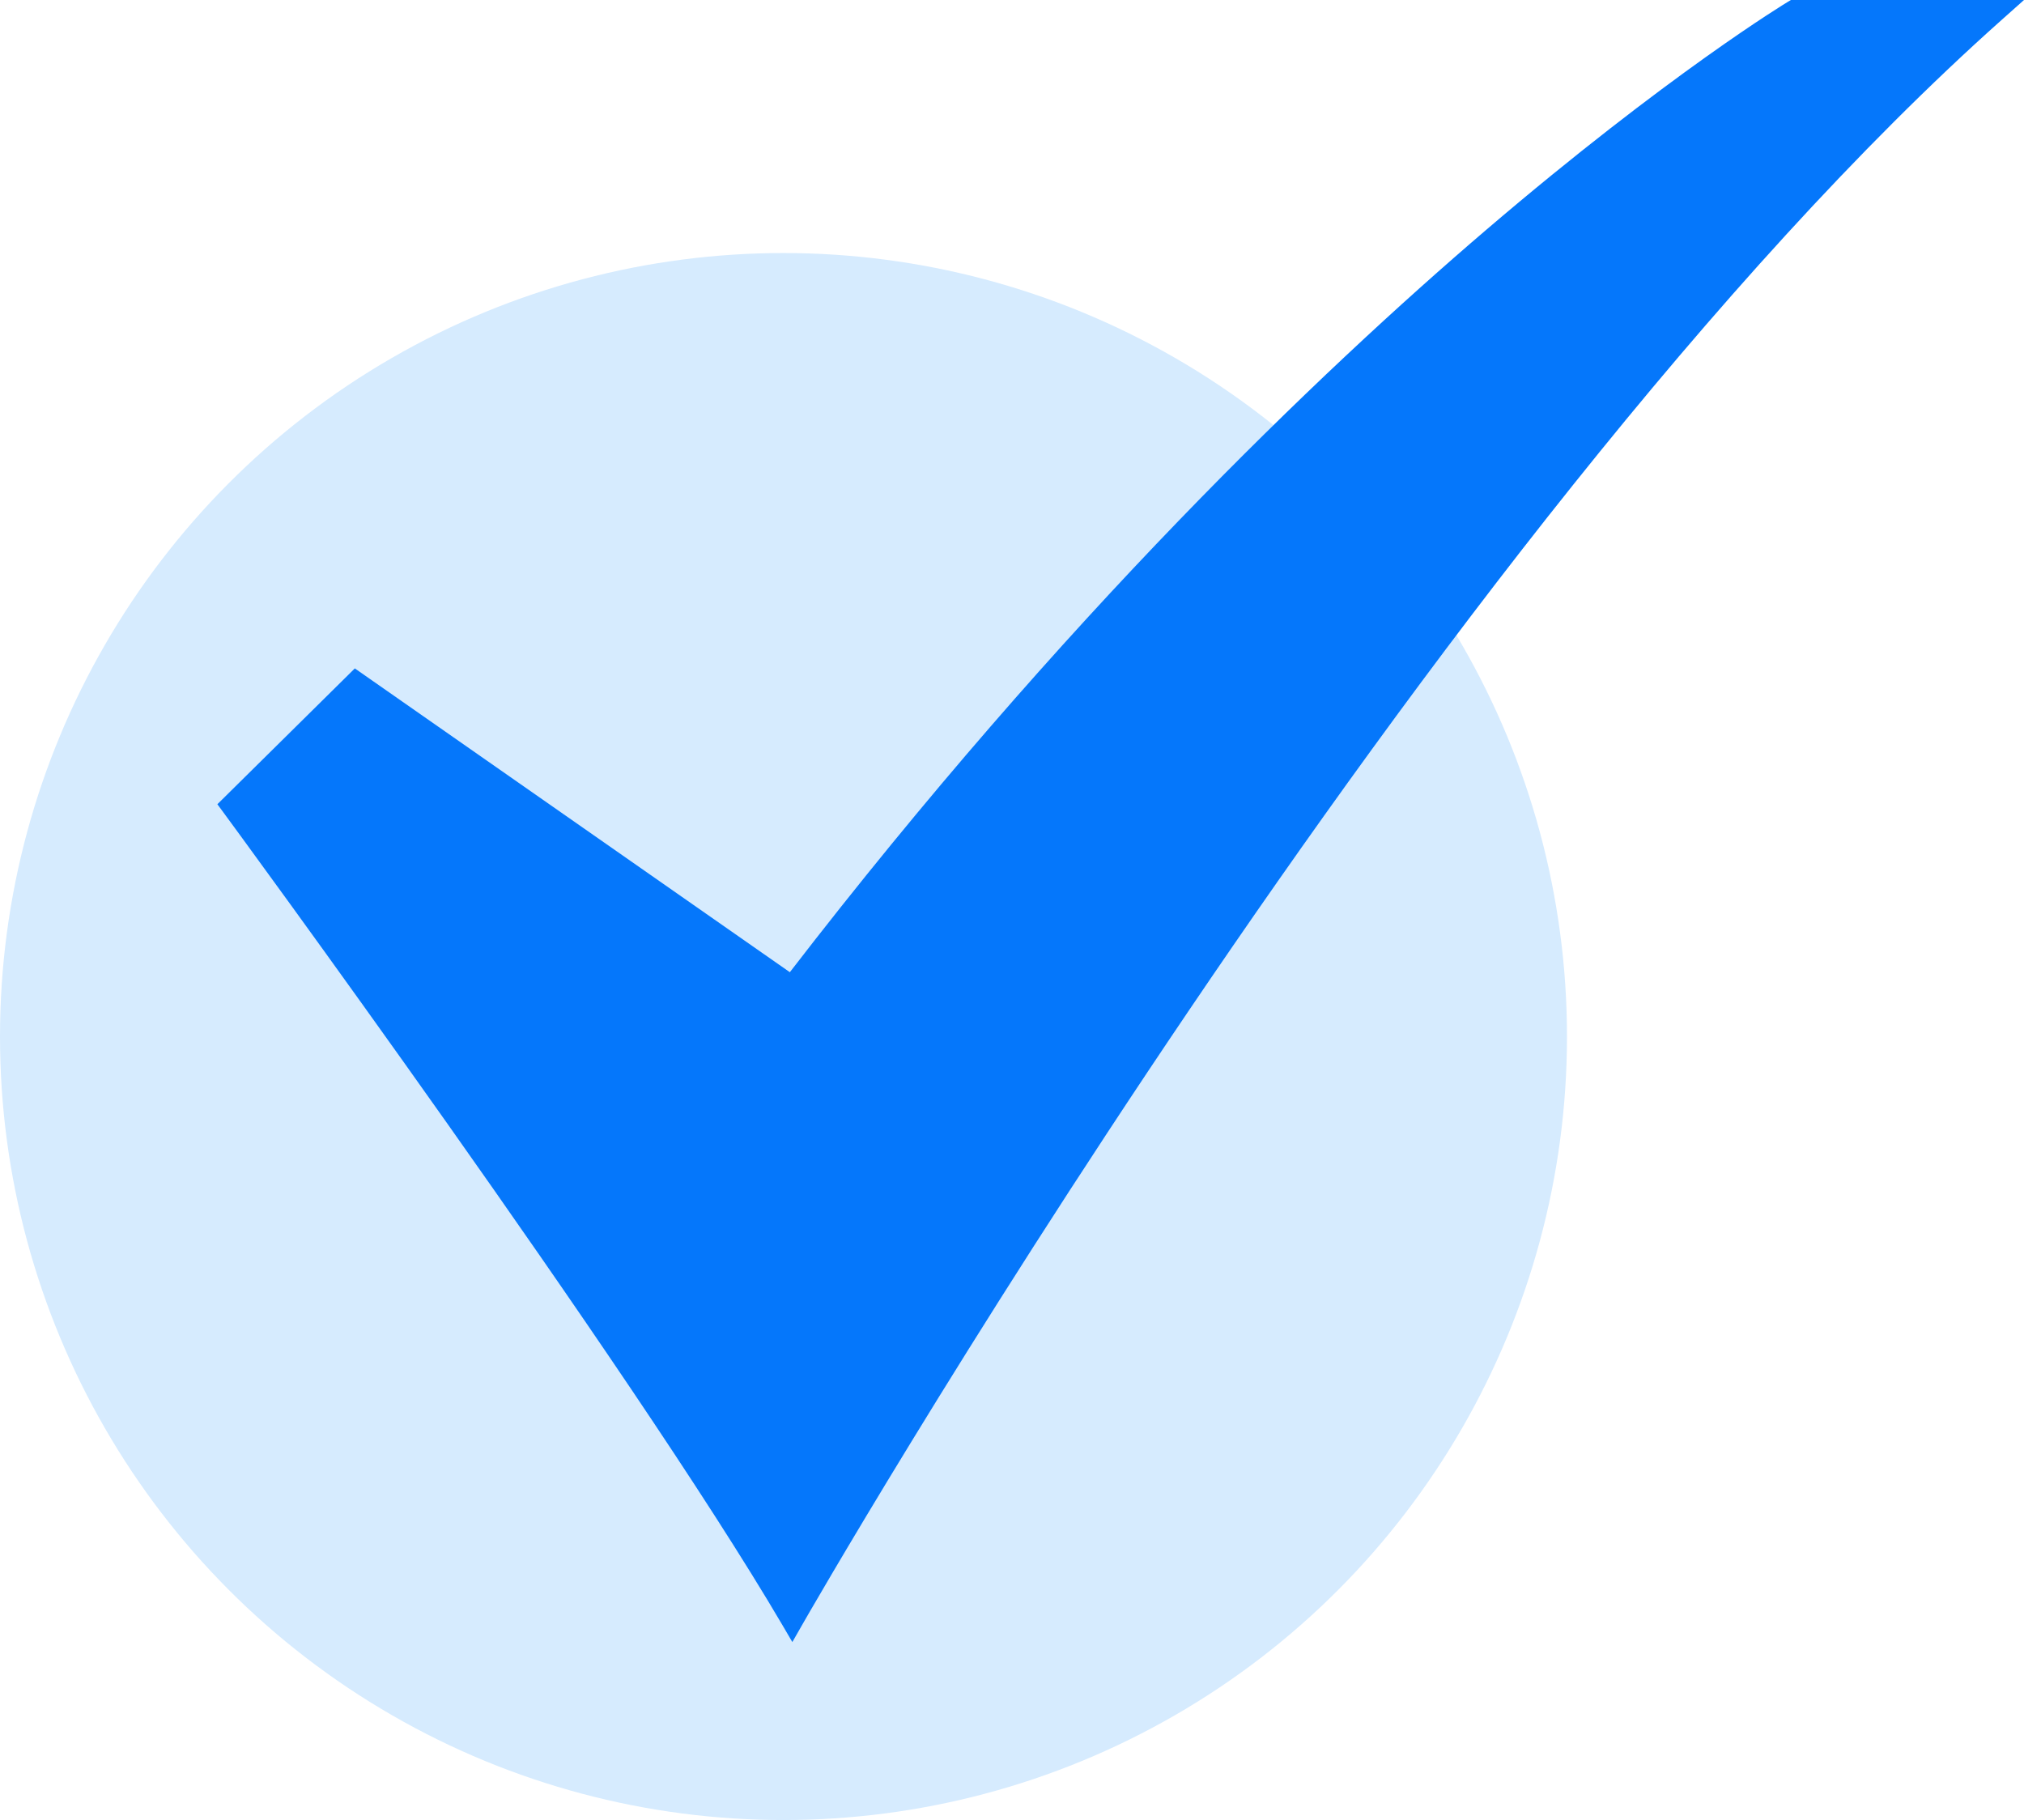
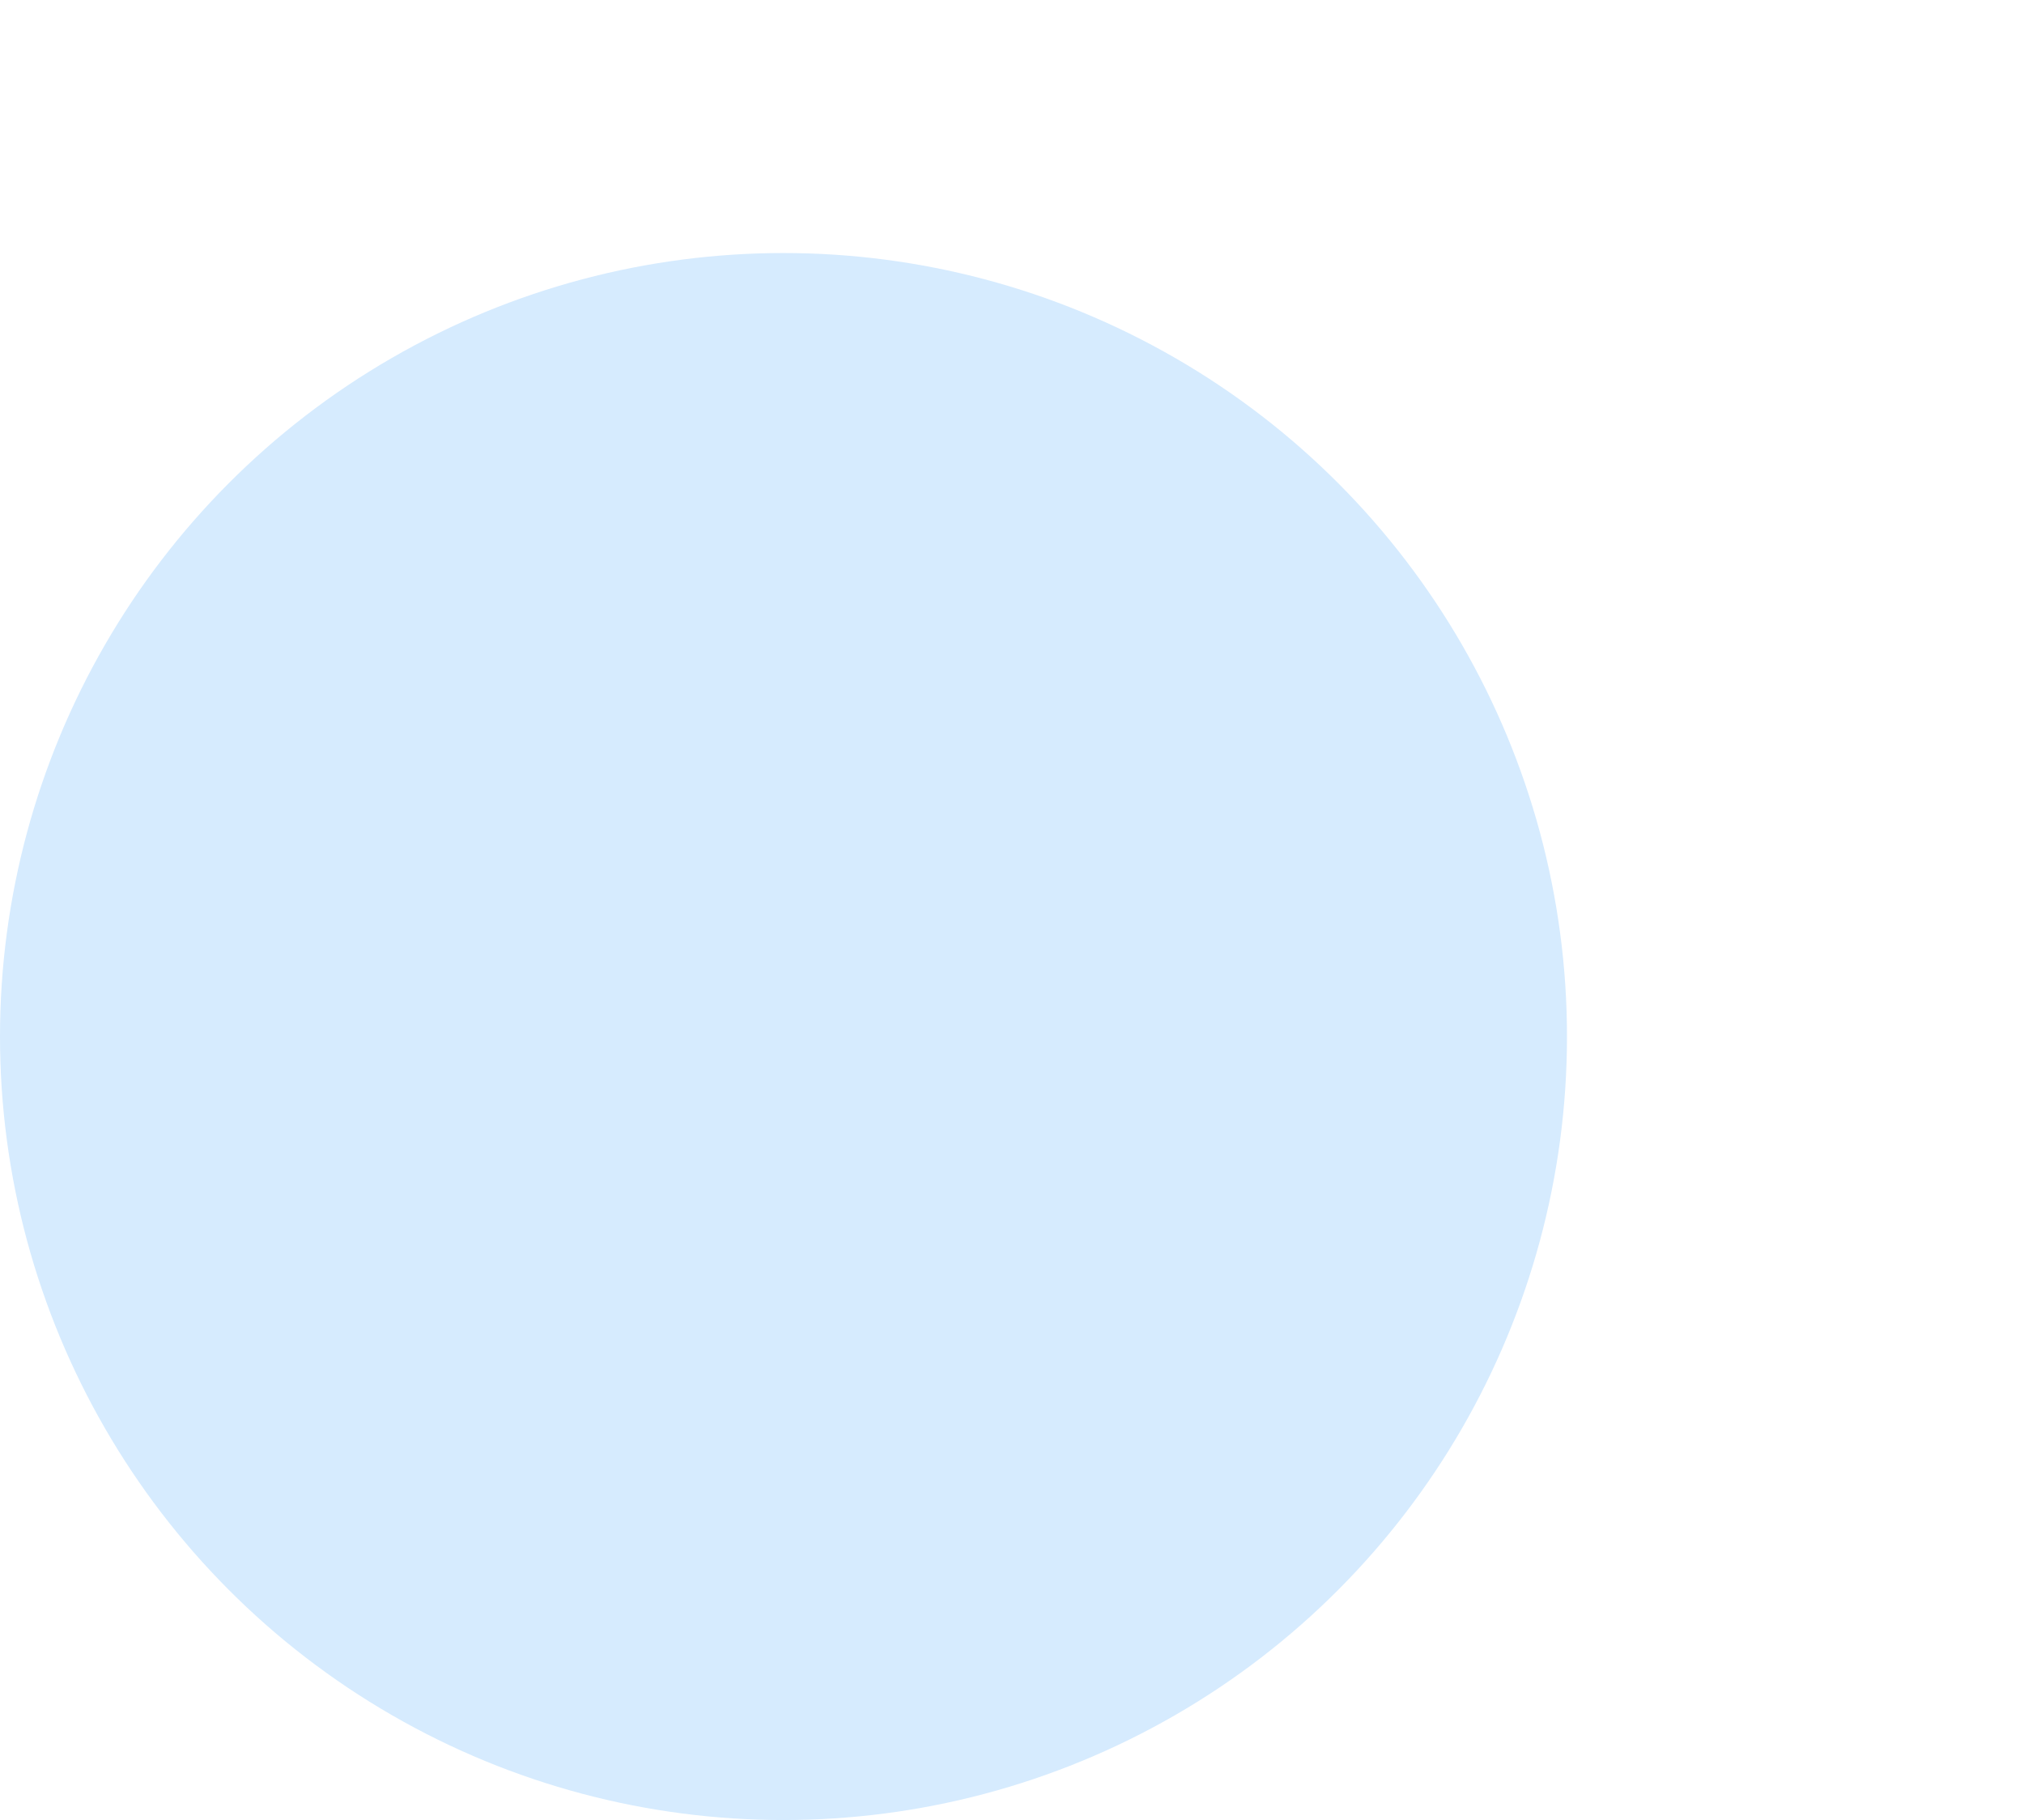
<svg xmlns="http://www.w3.org/2000/svg" id="_レイヤー_1" data-name="レイヤー 1" viewBox="0 0 448.98 403.73">
  <defs>
    <style>
      .cls-1 {
        fill: #0577fb;
      }

      .cls-2 {
        fill: #d6ebfe;
      }
    </style>
  </defs>
  <circle class="cls-2" cx="173.8" cy="229.93" r="173.8" />
-   <path class="cls-1" d="M175.77,364.26l-2.2-3.76c-33.67-57.37-123.16-179.13-124.06-180.35l-1.29-1.75,30.49-30.13,96.5,67.39c60.76-78.85,117.45-133,154.42-164.63C370.08,16.44,396.41.51,396.67.36l.6-.36h51.71l-4.94,4.4c-127.04,113.16-264.75,353.66-266.12,356.08l-2.16,3.78Z" />
</svg>